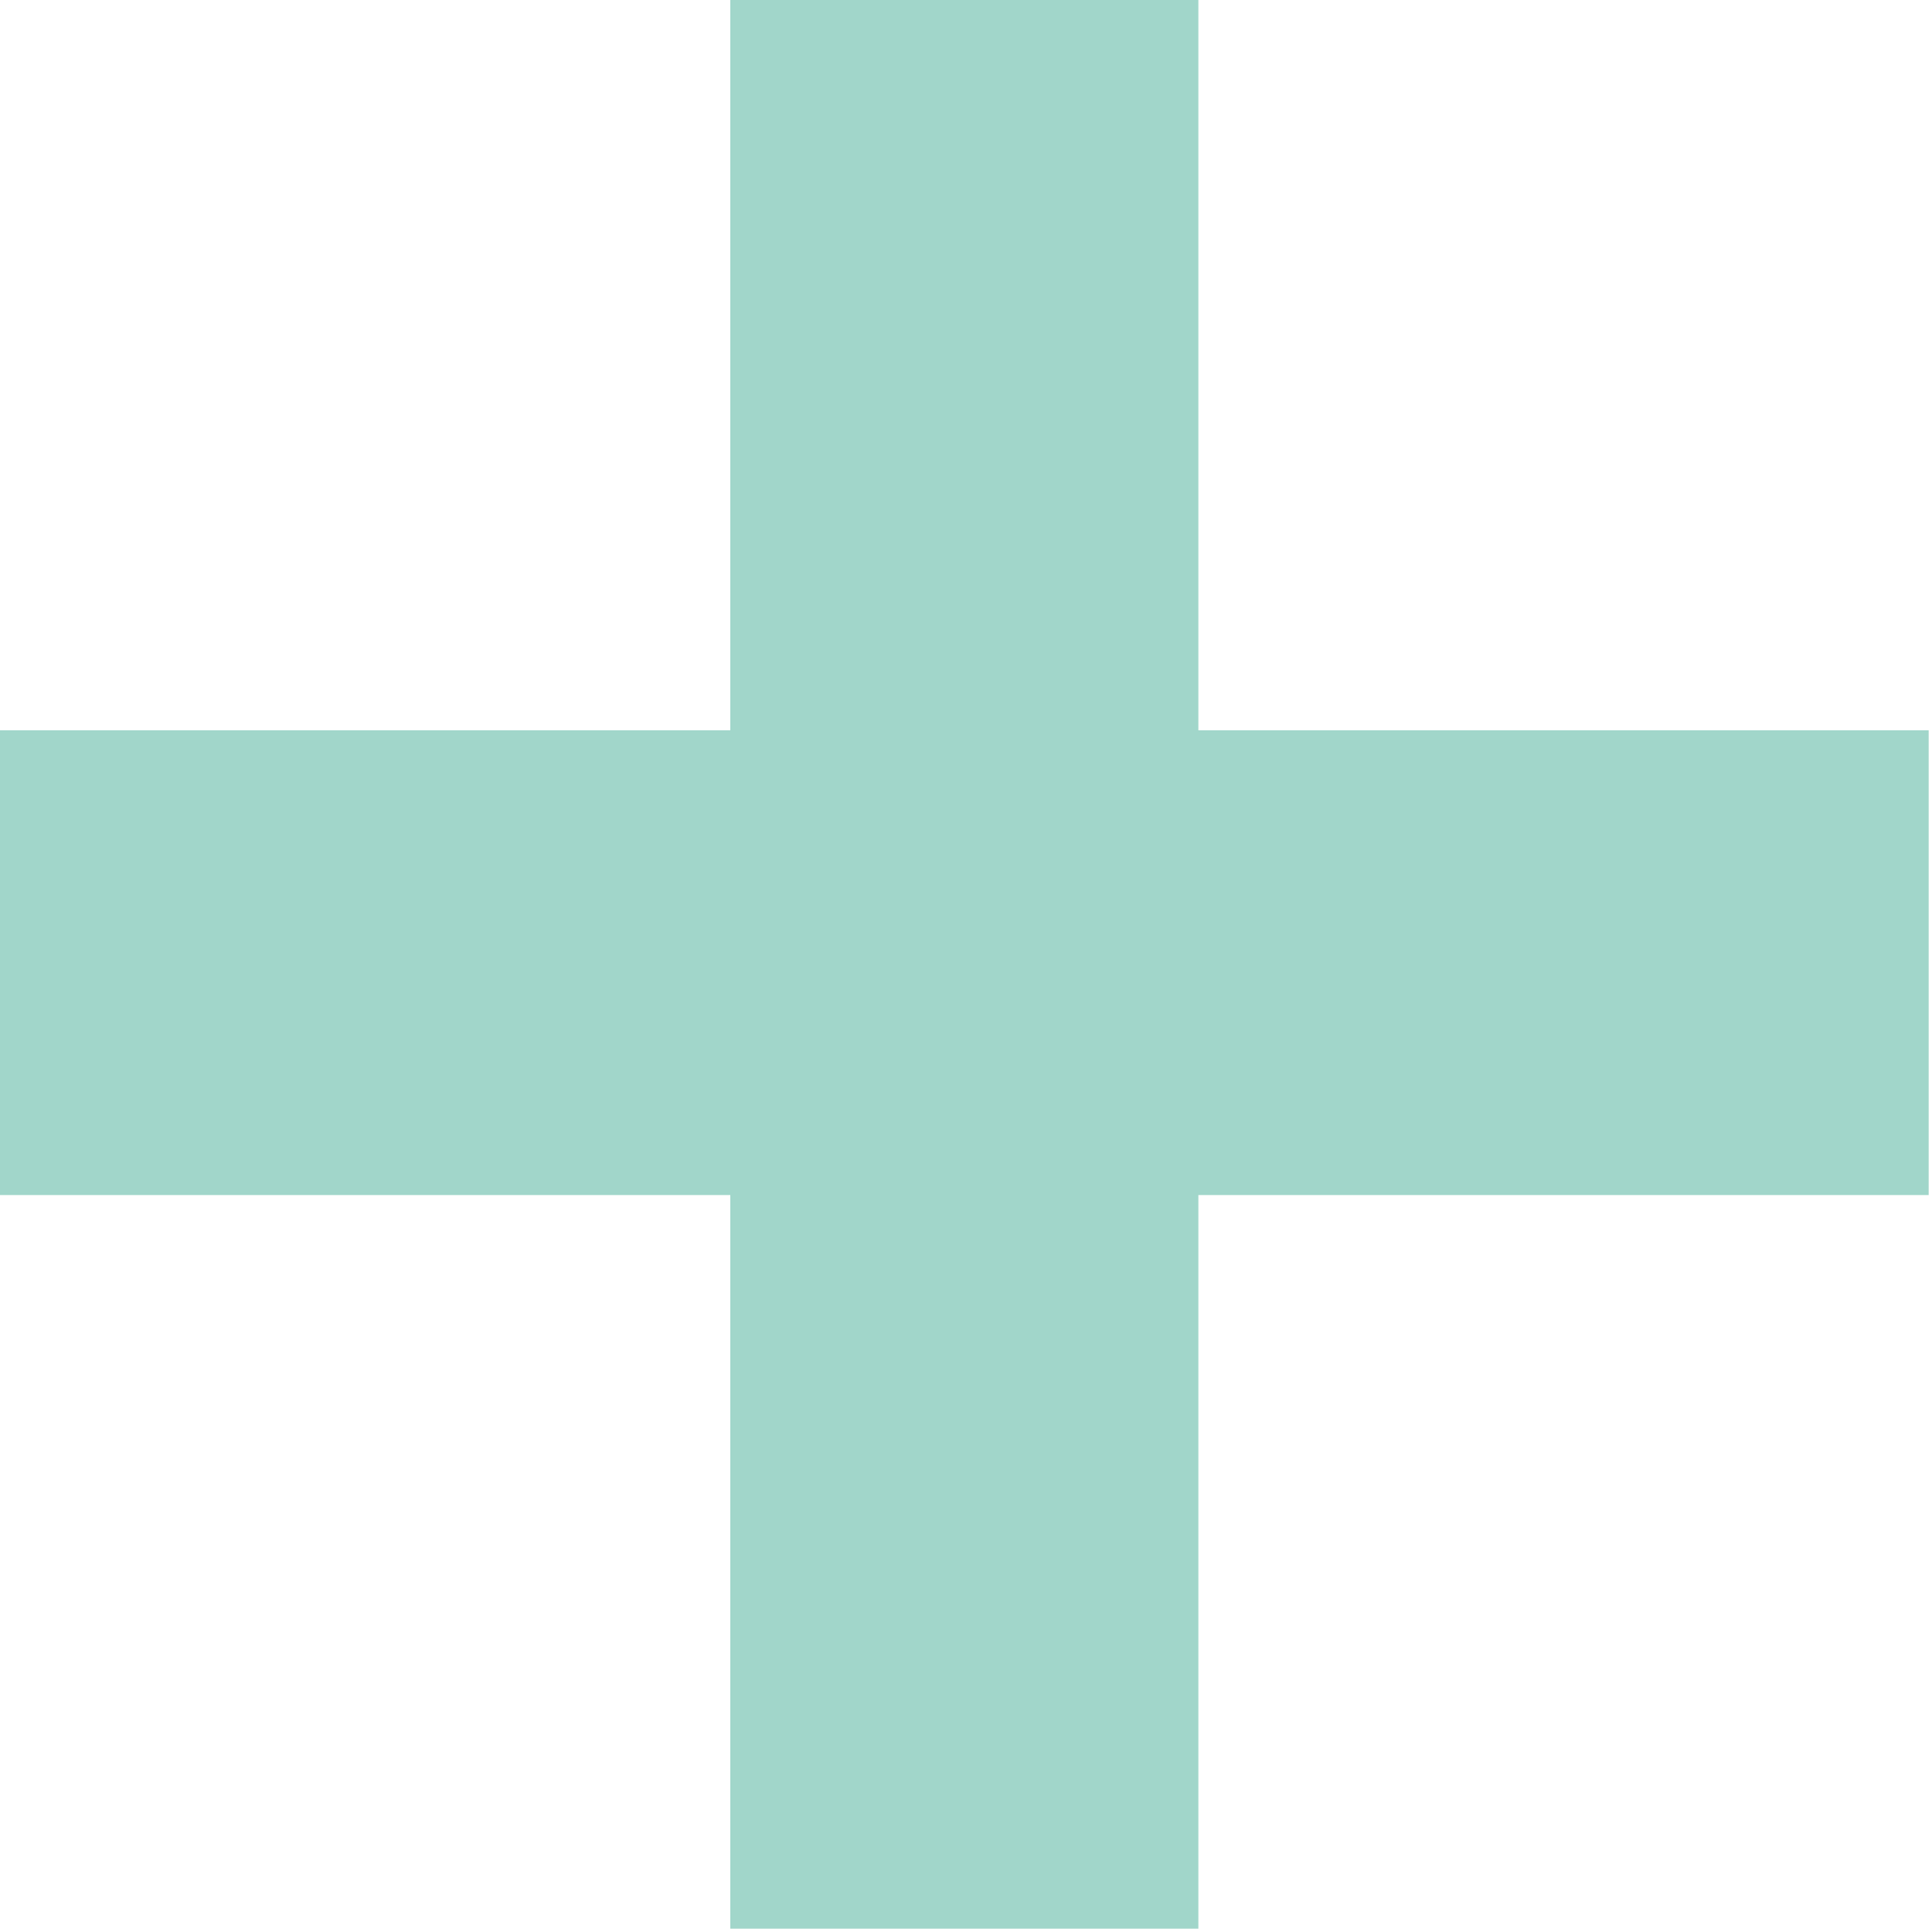
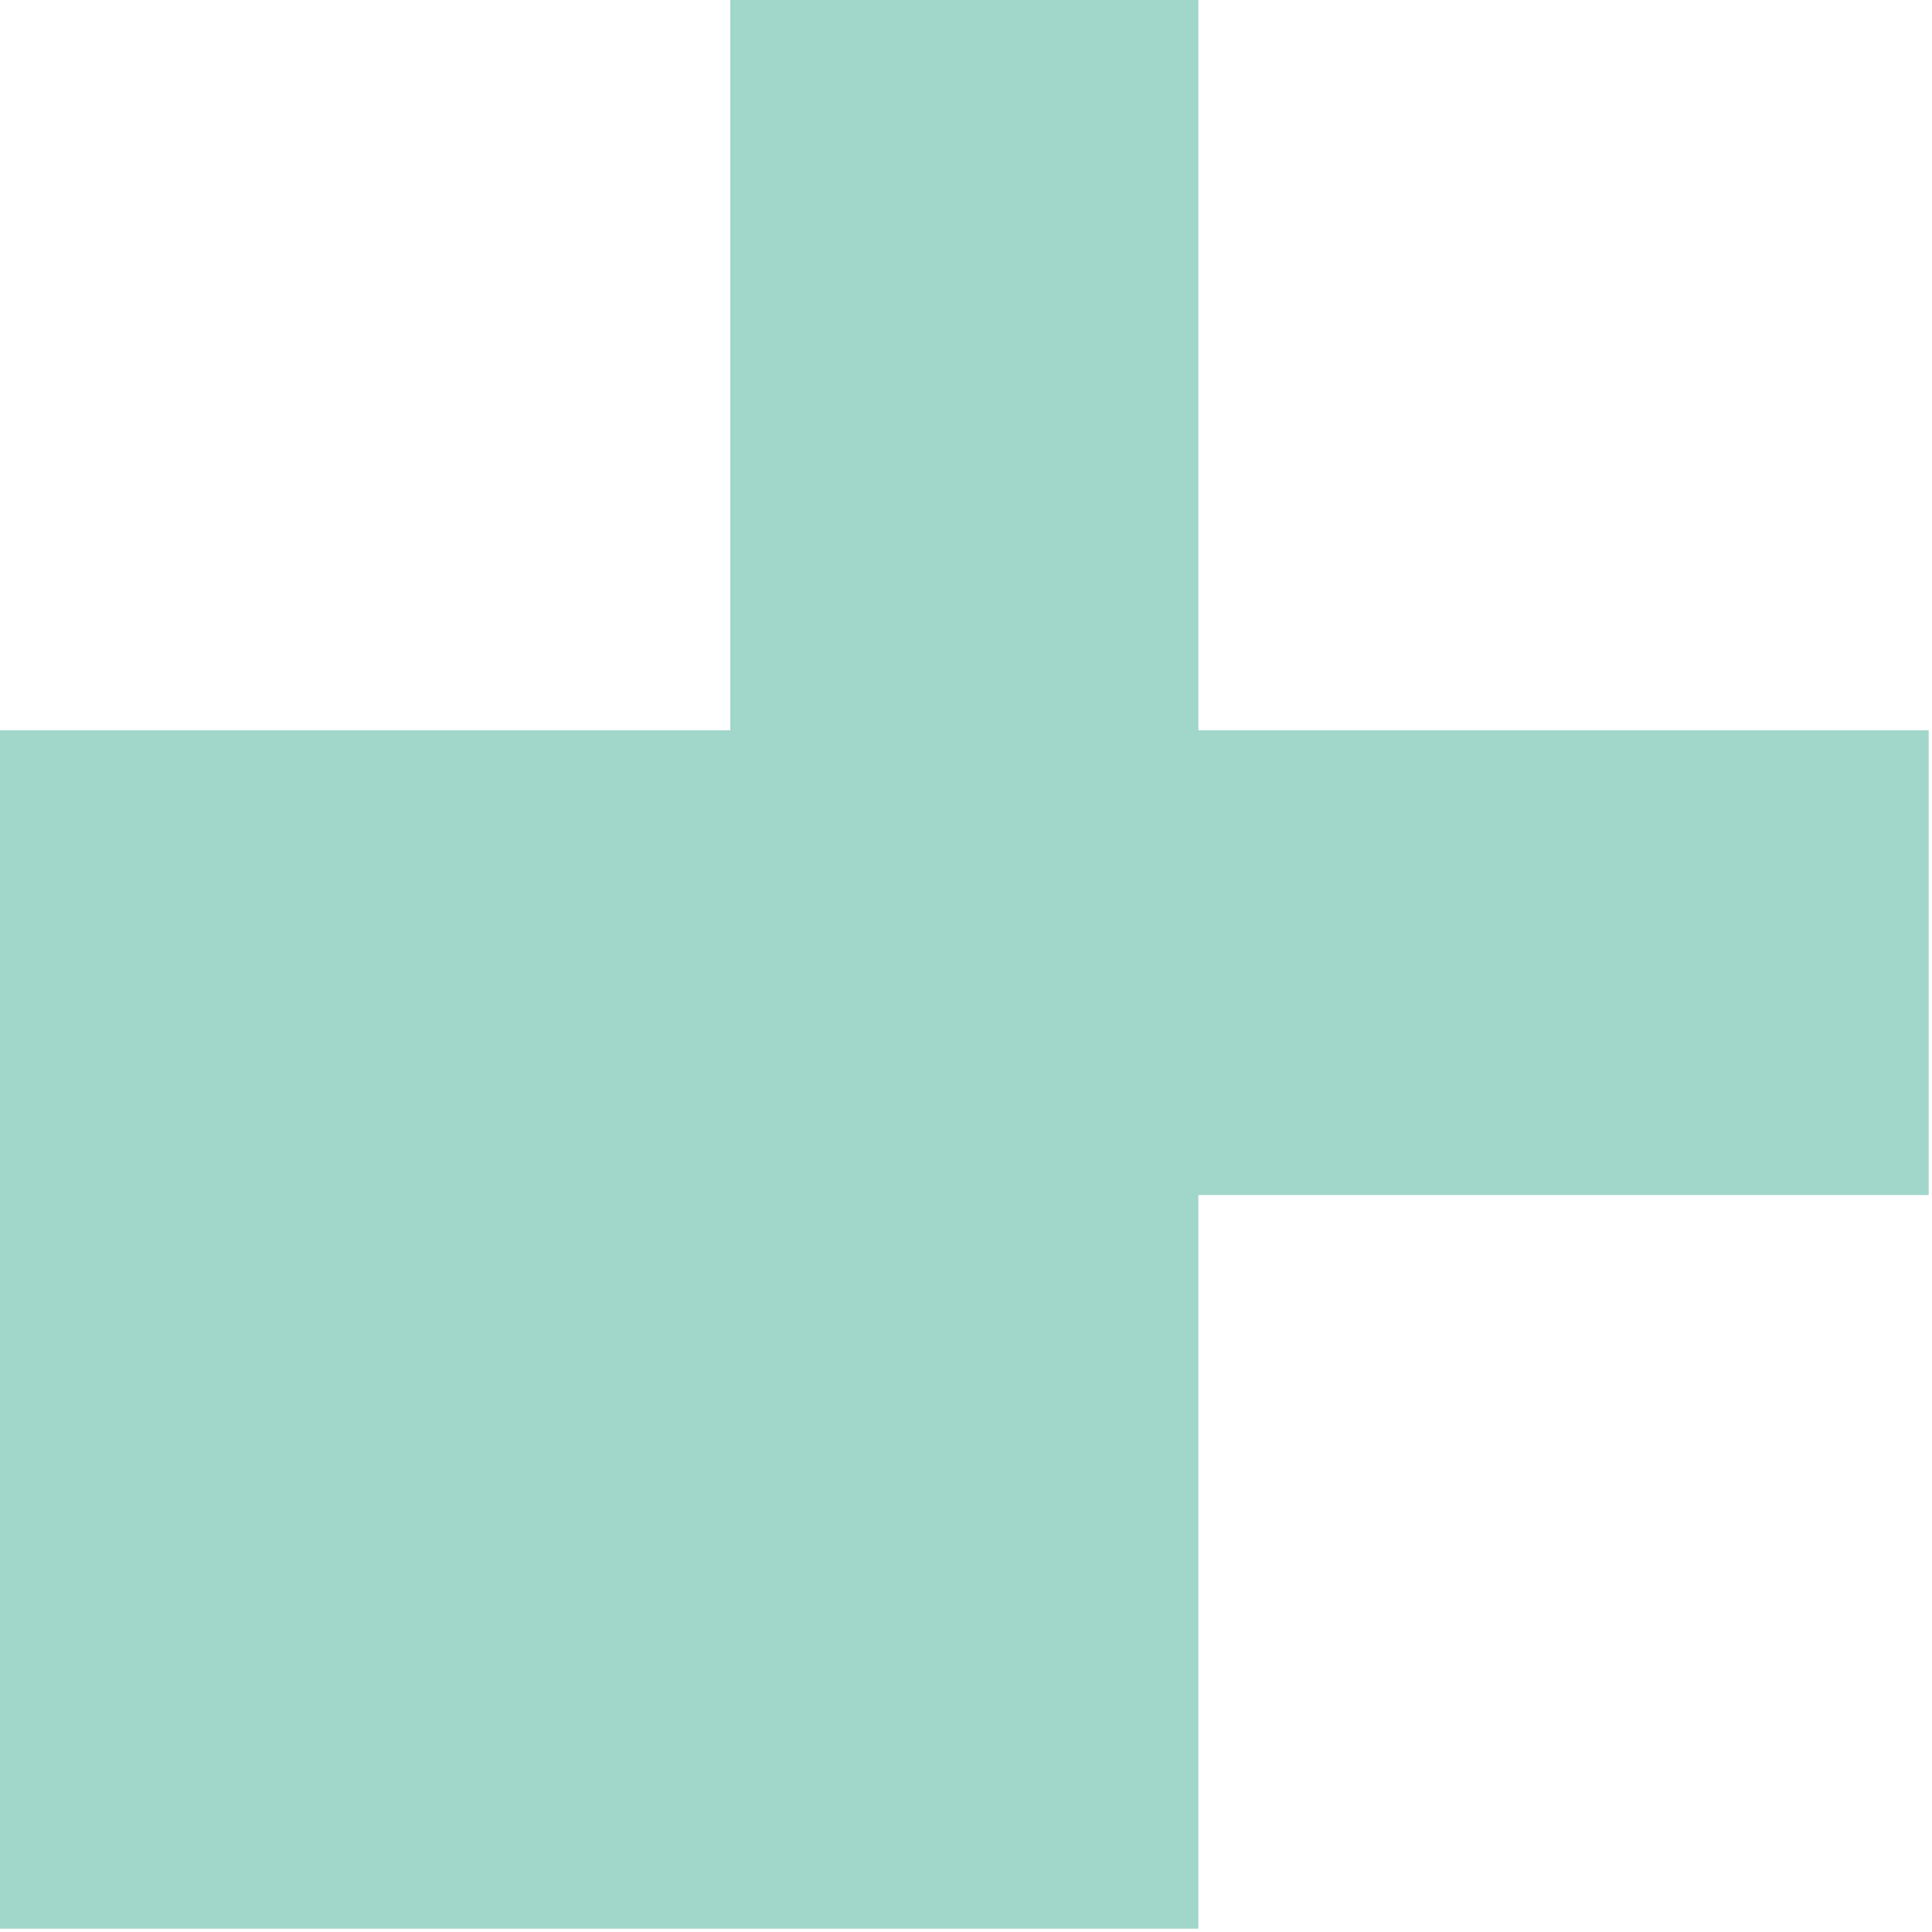
<svg xmlns="http://www.w3.org/2000/svg" id="Layer_1" x="0px" y="0px" viewBox="0 0 58.2 58.2" style="enable-background:new 0 0 58.2 58.2;" xml:space="preserve">
  <style type="text/css"> .st0{enable-background:new ;} .st1{fill:#A1D6CA;}</style>
  <g class="st0">
-     <path class="st1" d="M36.1,36v22.1H22V36H0V22h22V0h14.1v22h22v14H36.1z" />
+     <path class="st1" d="M36.1,36v22.1H22H0V22h22V0h14.1v22h22v14H36.1z" />
  </g>
</svg>